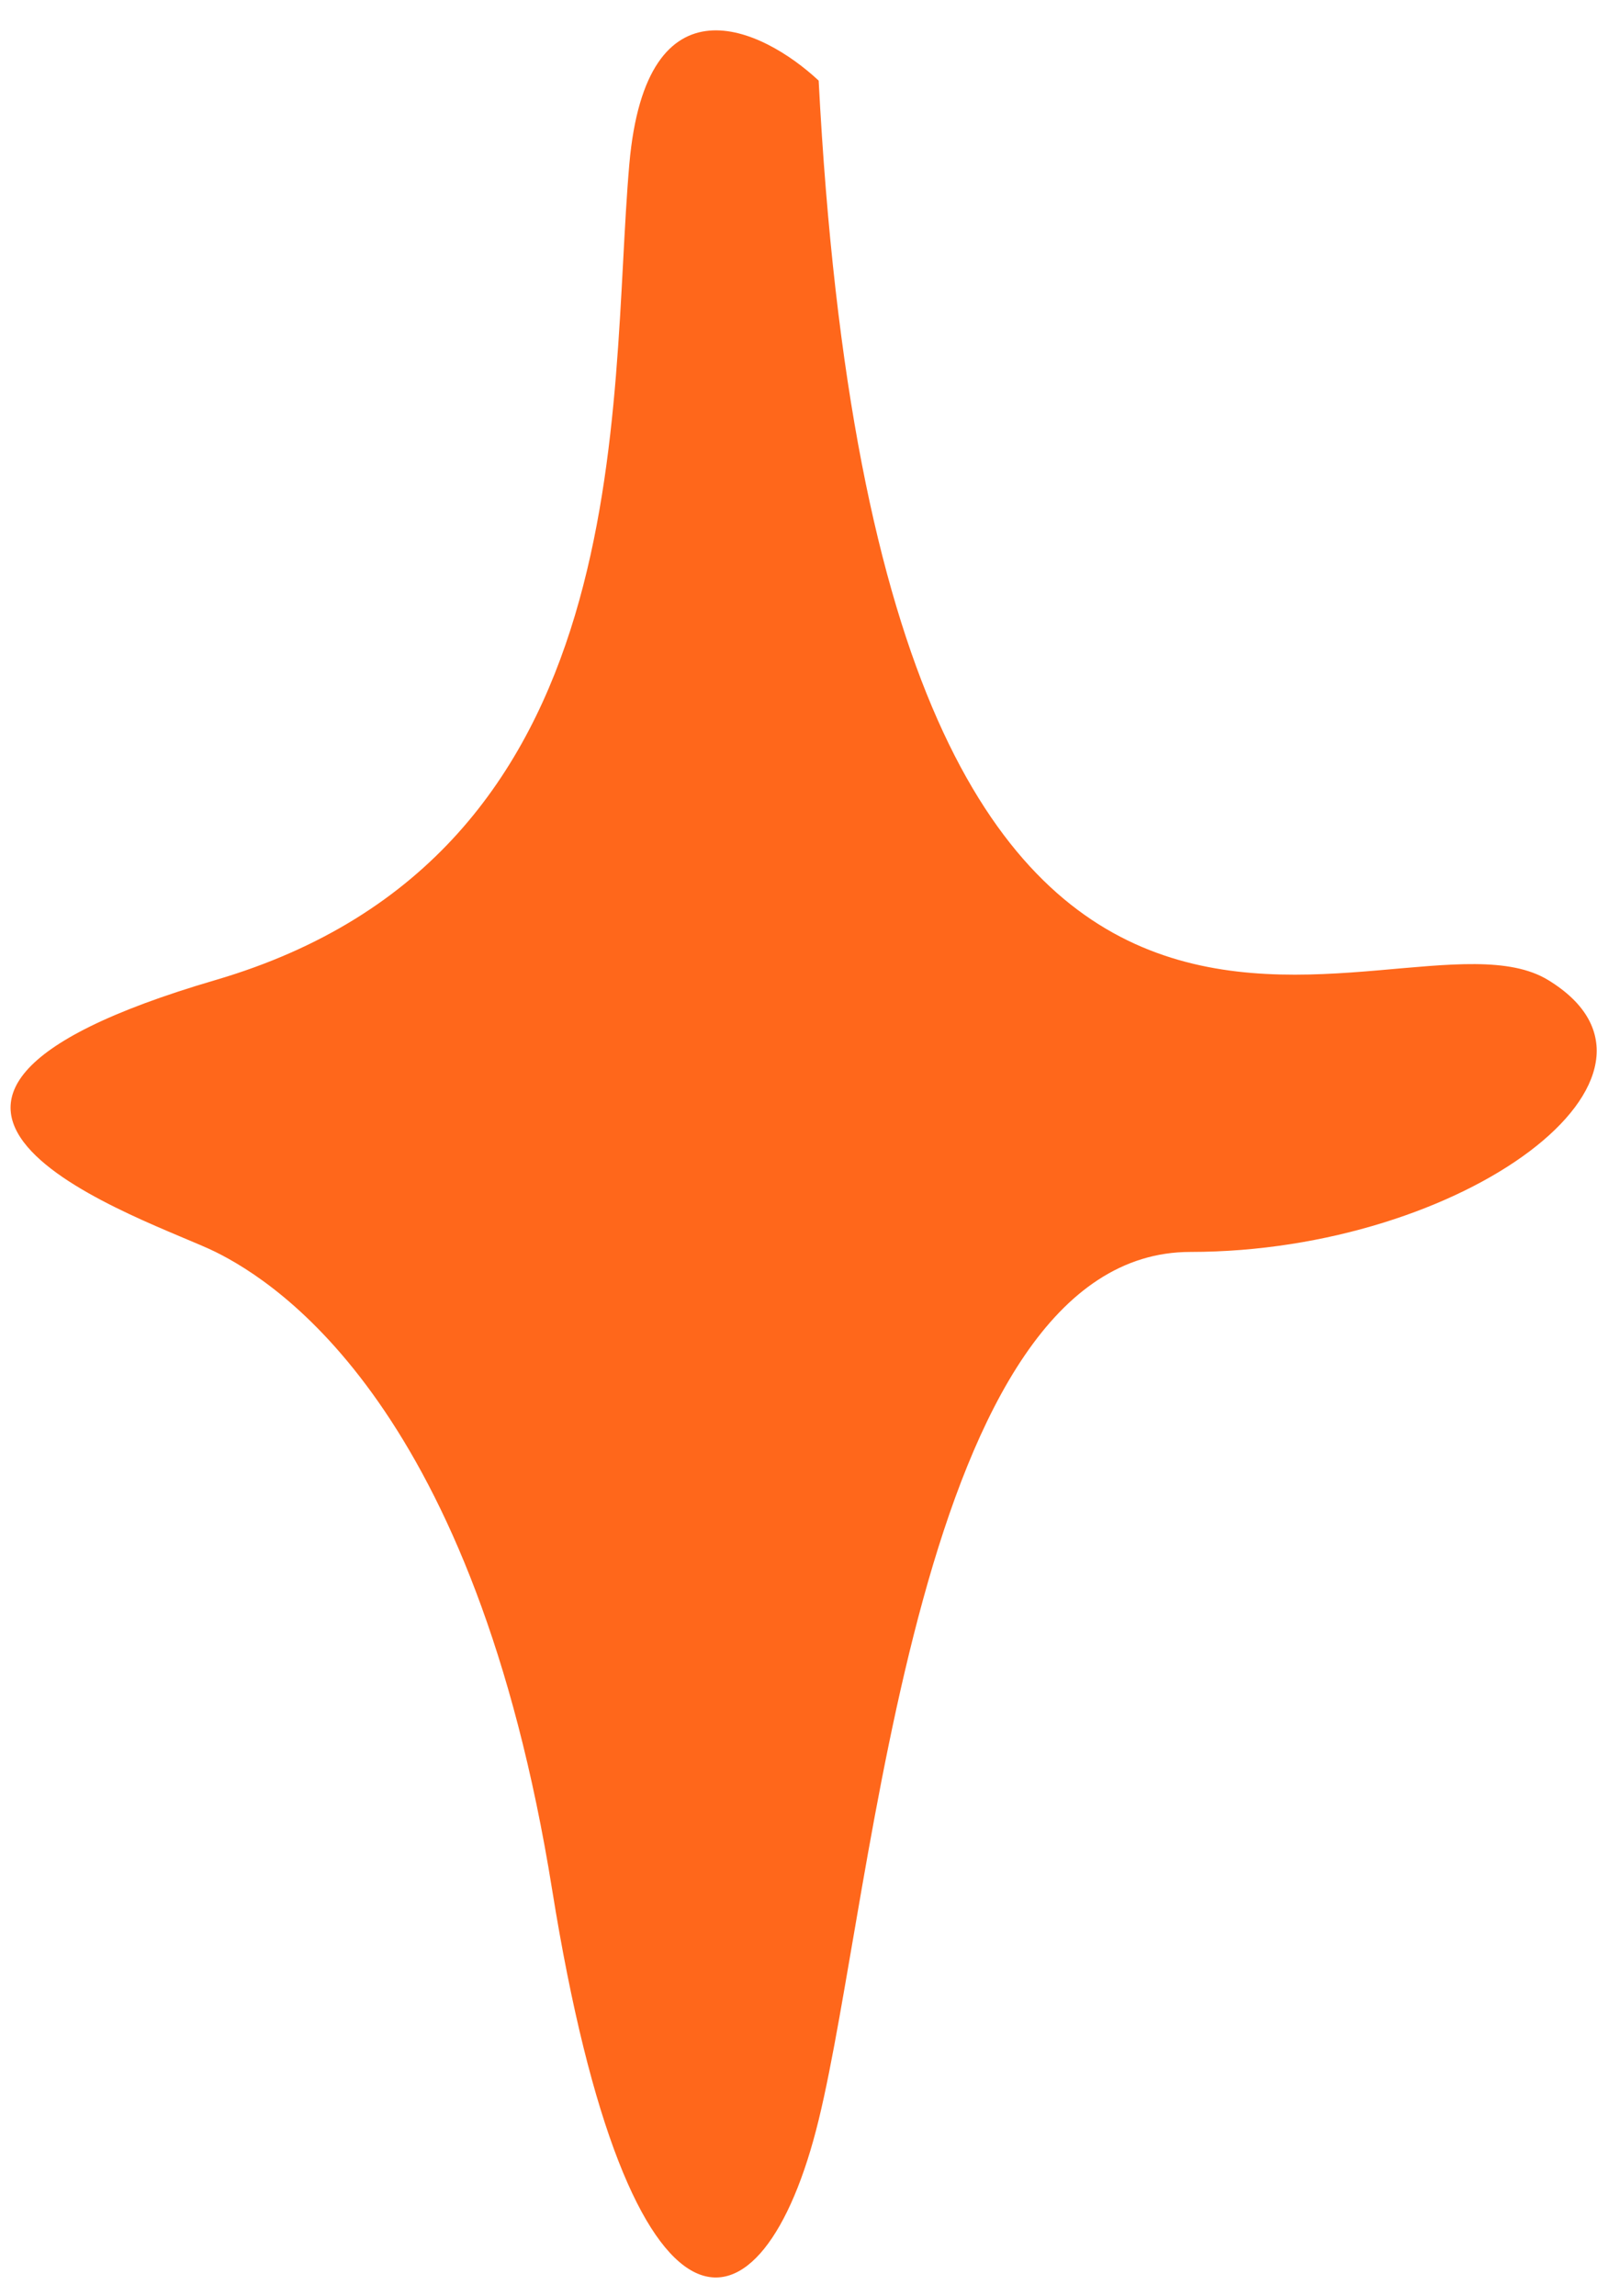
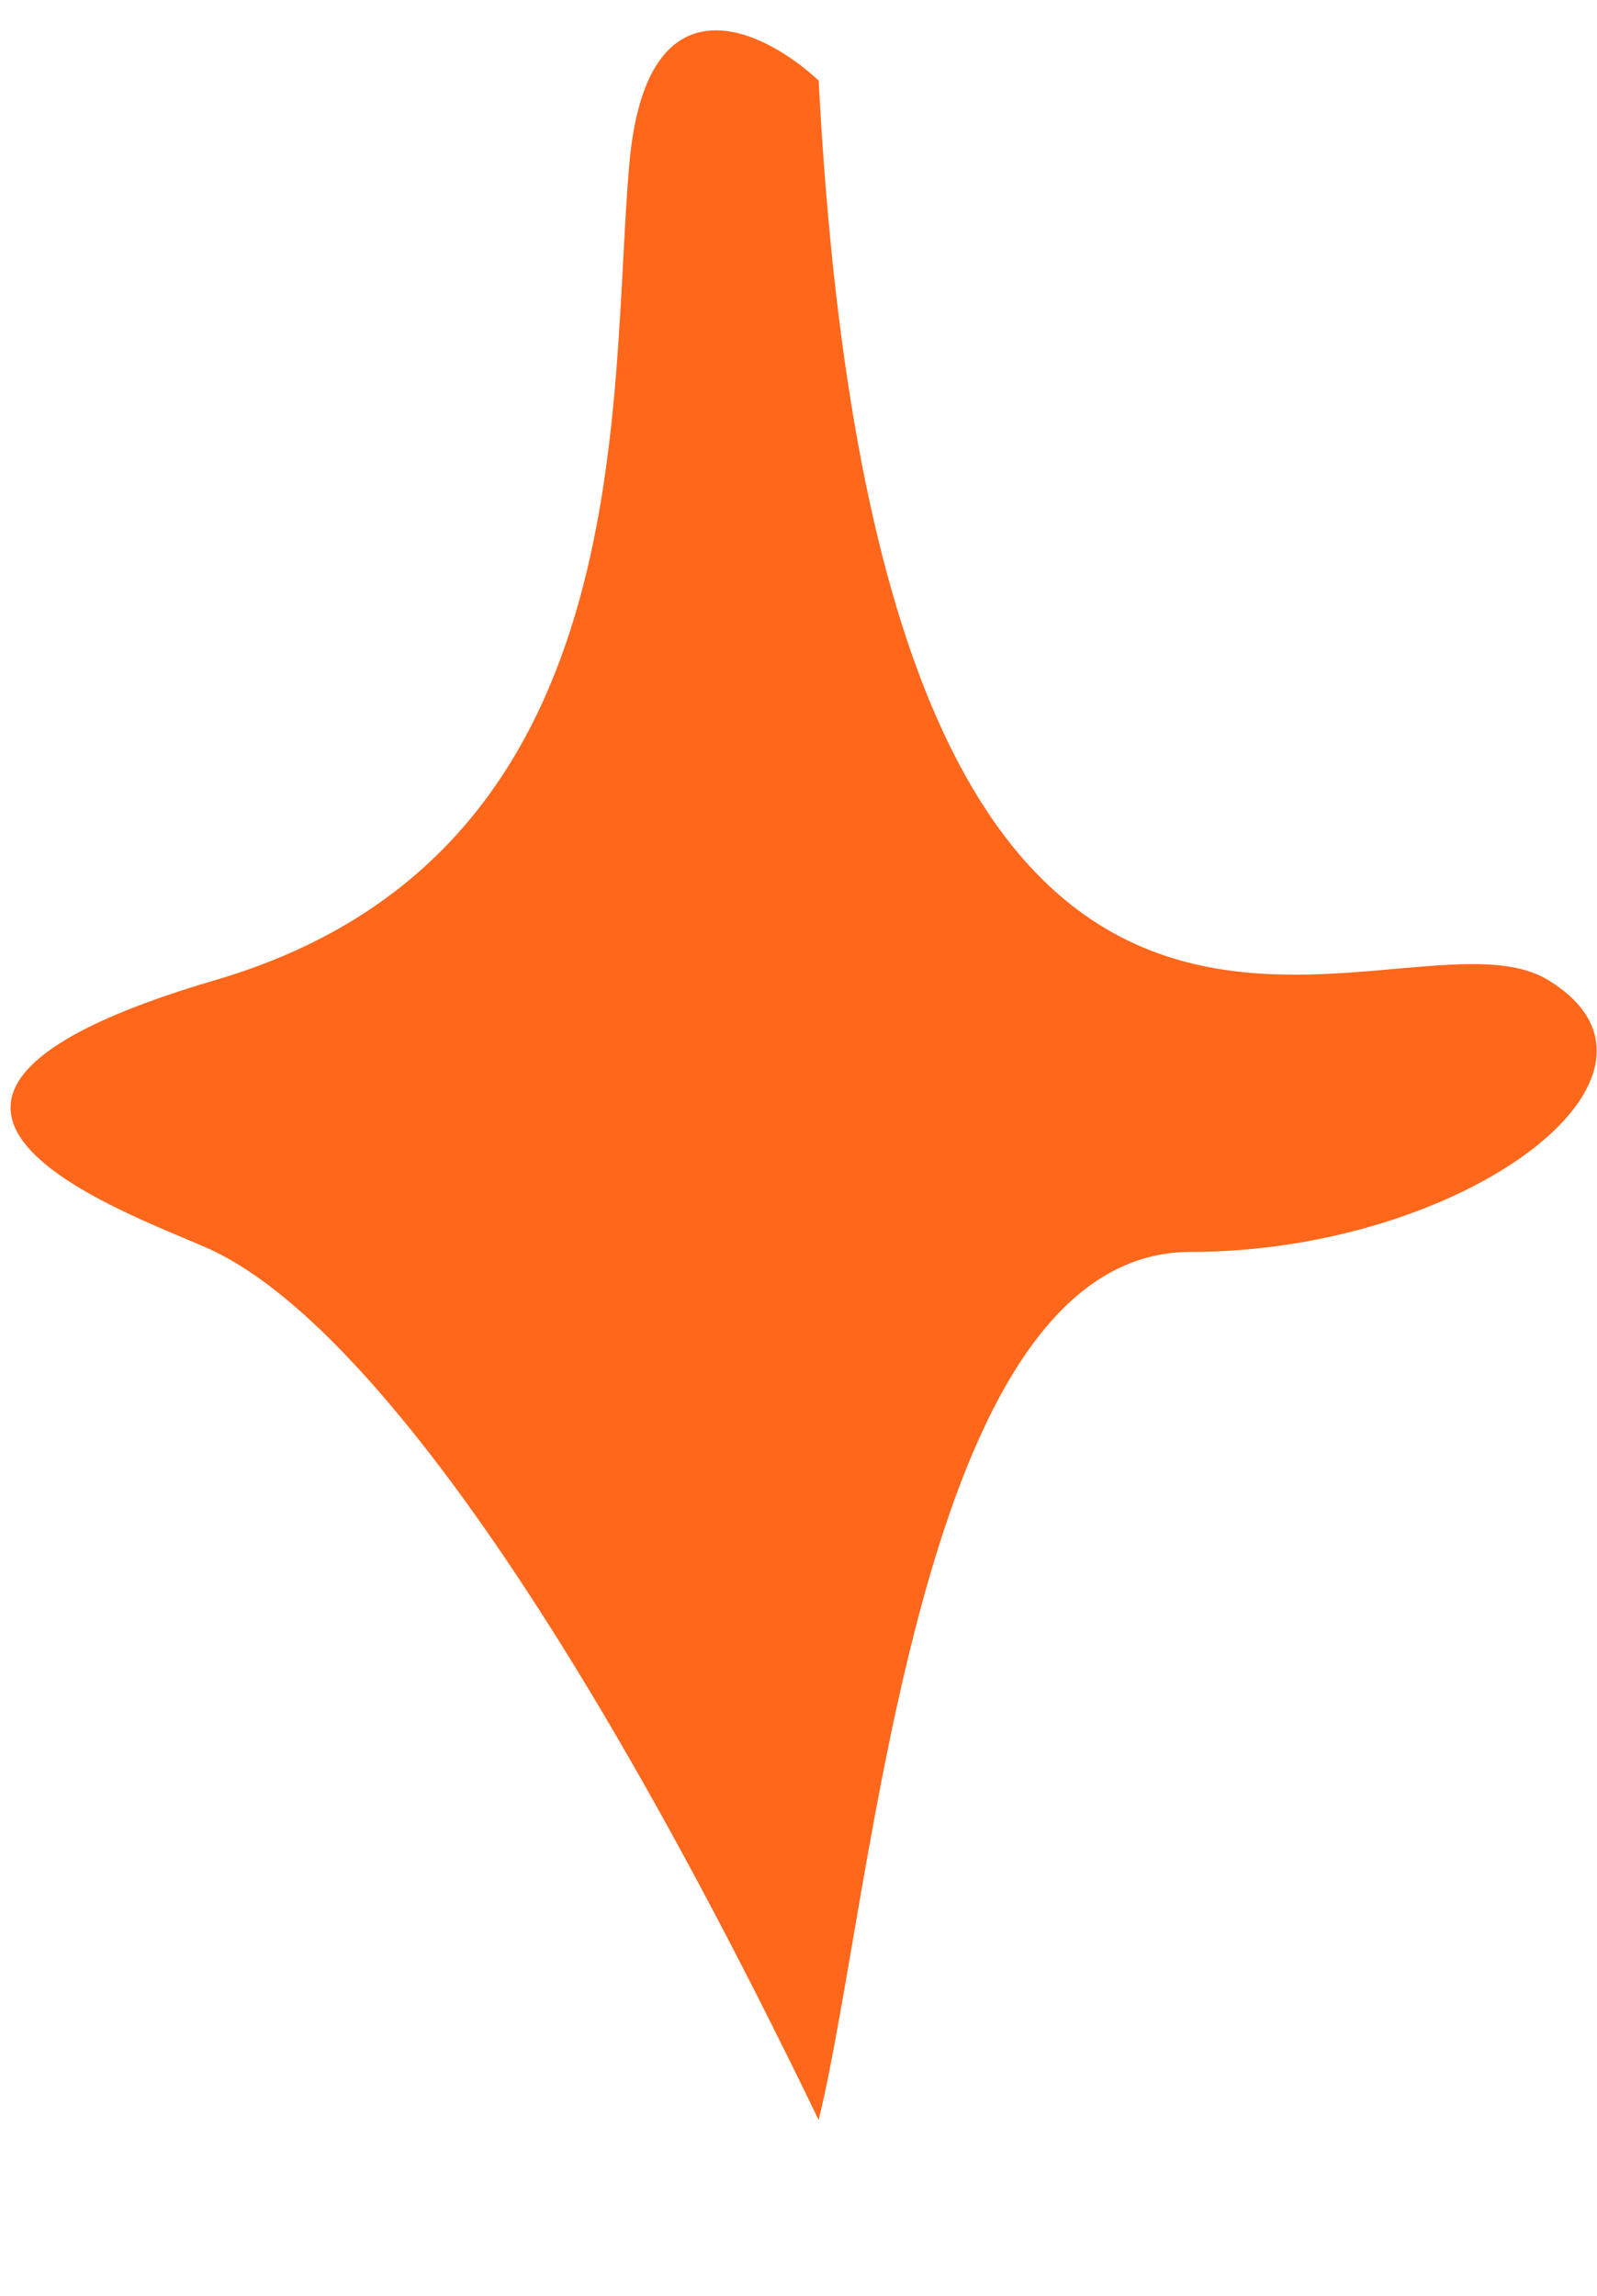
<svg xmlns="http://www.w3.org/2000/svg" width="32" height="46" viewBox="0 0 32 46" fill="none">
-   <path d="M12.61 3.291C12.947 -0.565 15.28 0.567 16.404 1.615C17.669 25.922 27.928 17.75 31.02 19.636C34.111 21.521 29.333 25.084 23.852 25.084C18.372 25.084 17.529 37.866 16.404 42.476C15.28 47.086 12.61 47.505 11.064 37.866C9.518 28.227 5.584 25.712 4.319 25.084C3.054 24.455 -4.254 22.15 4.319 19.636C12.891 17.121 12.188 8.111 12.61 3.291Z" fill="#FF671B" />
+   <path d="M12.61 3.291C12.947 -0.565 15.28 0.567 16.404 1.615C17.669 25.922 27.928 17.75 31.02 19.636C34.111 21.521 29.333 25.084 23.852 25.084C18.372 25.084 17.529 37.866 16.404 42.476C9.518 28.227 5.584 25.712 4.319 25.084C3.054 24.455 -4.254 22.15 4.319 19.636C12.891 17.121 12.188 8.111 12.61 3.291Z" fill="#FF671B" />
</svg>